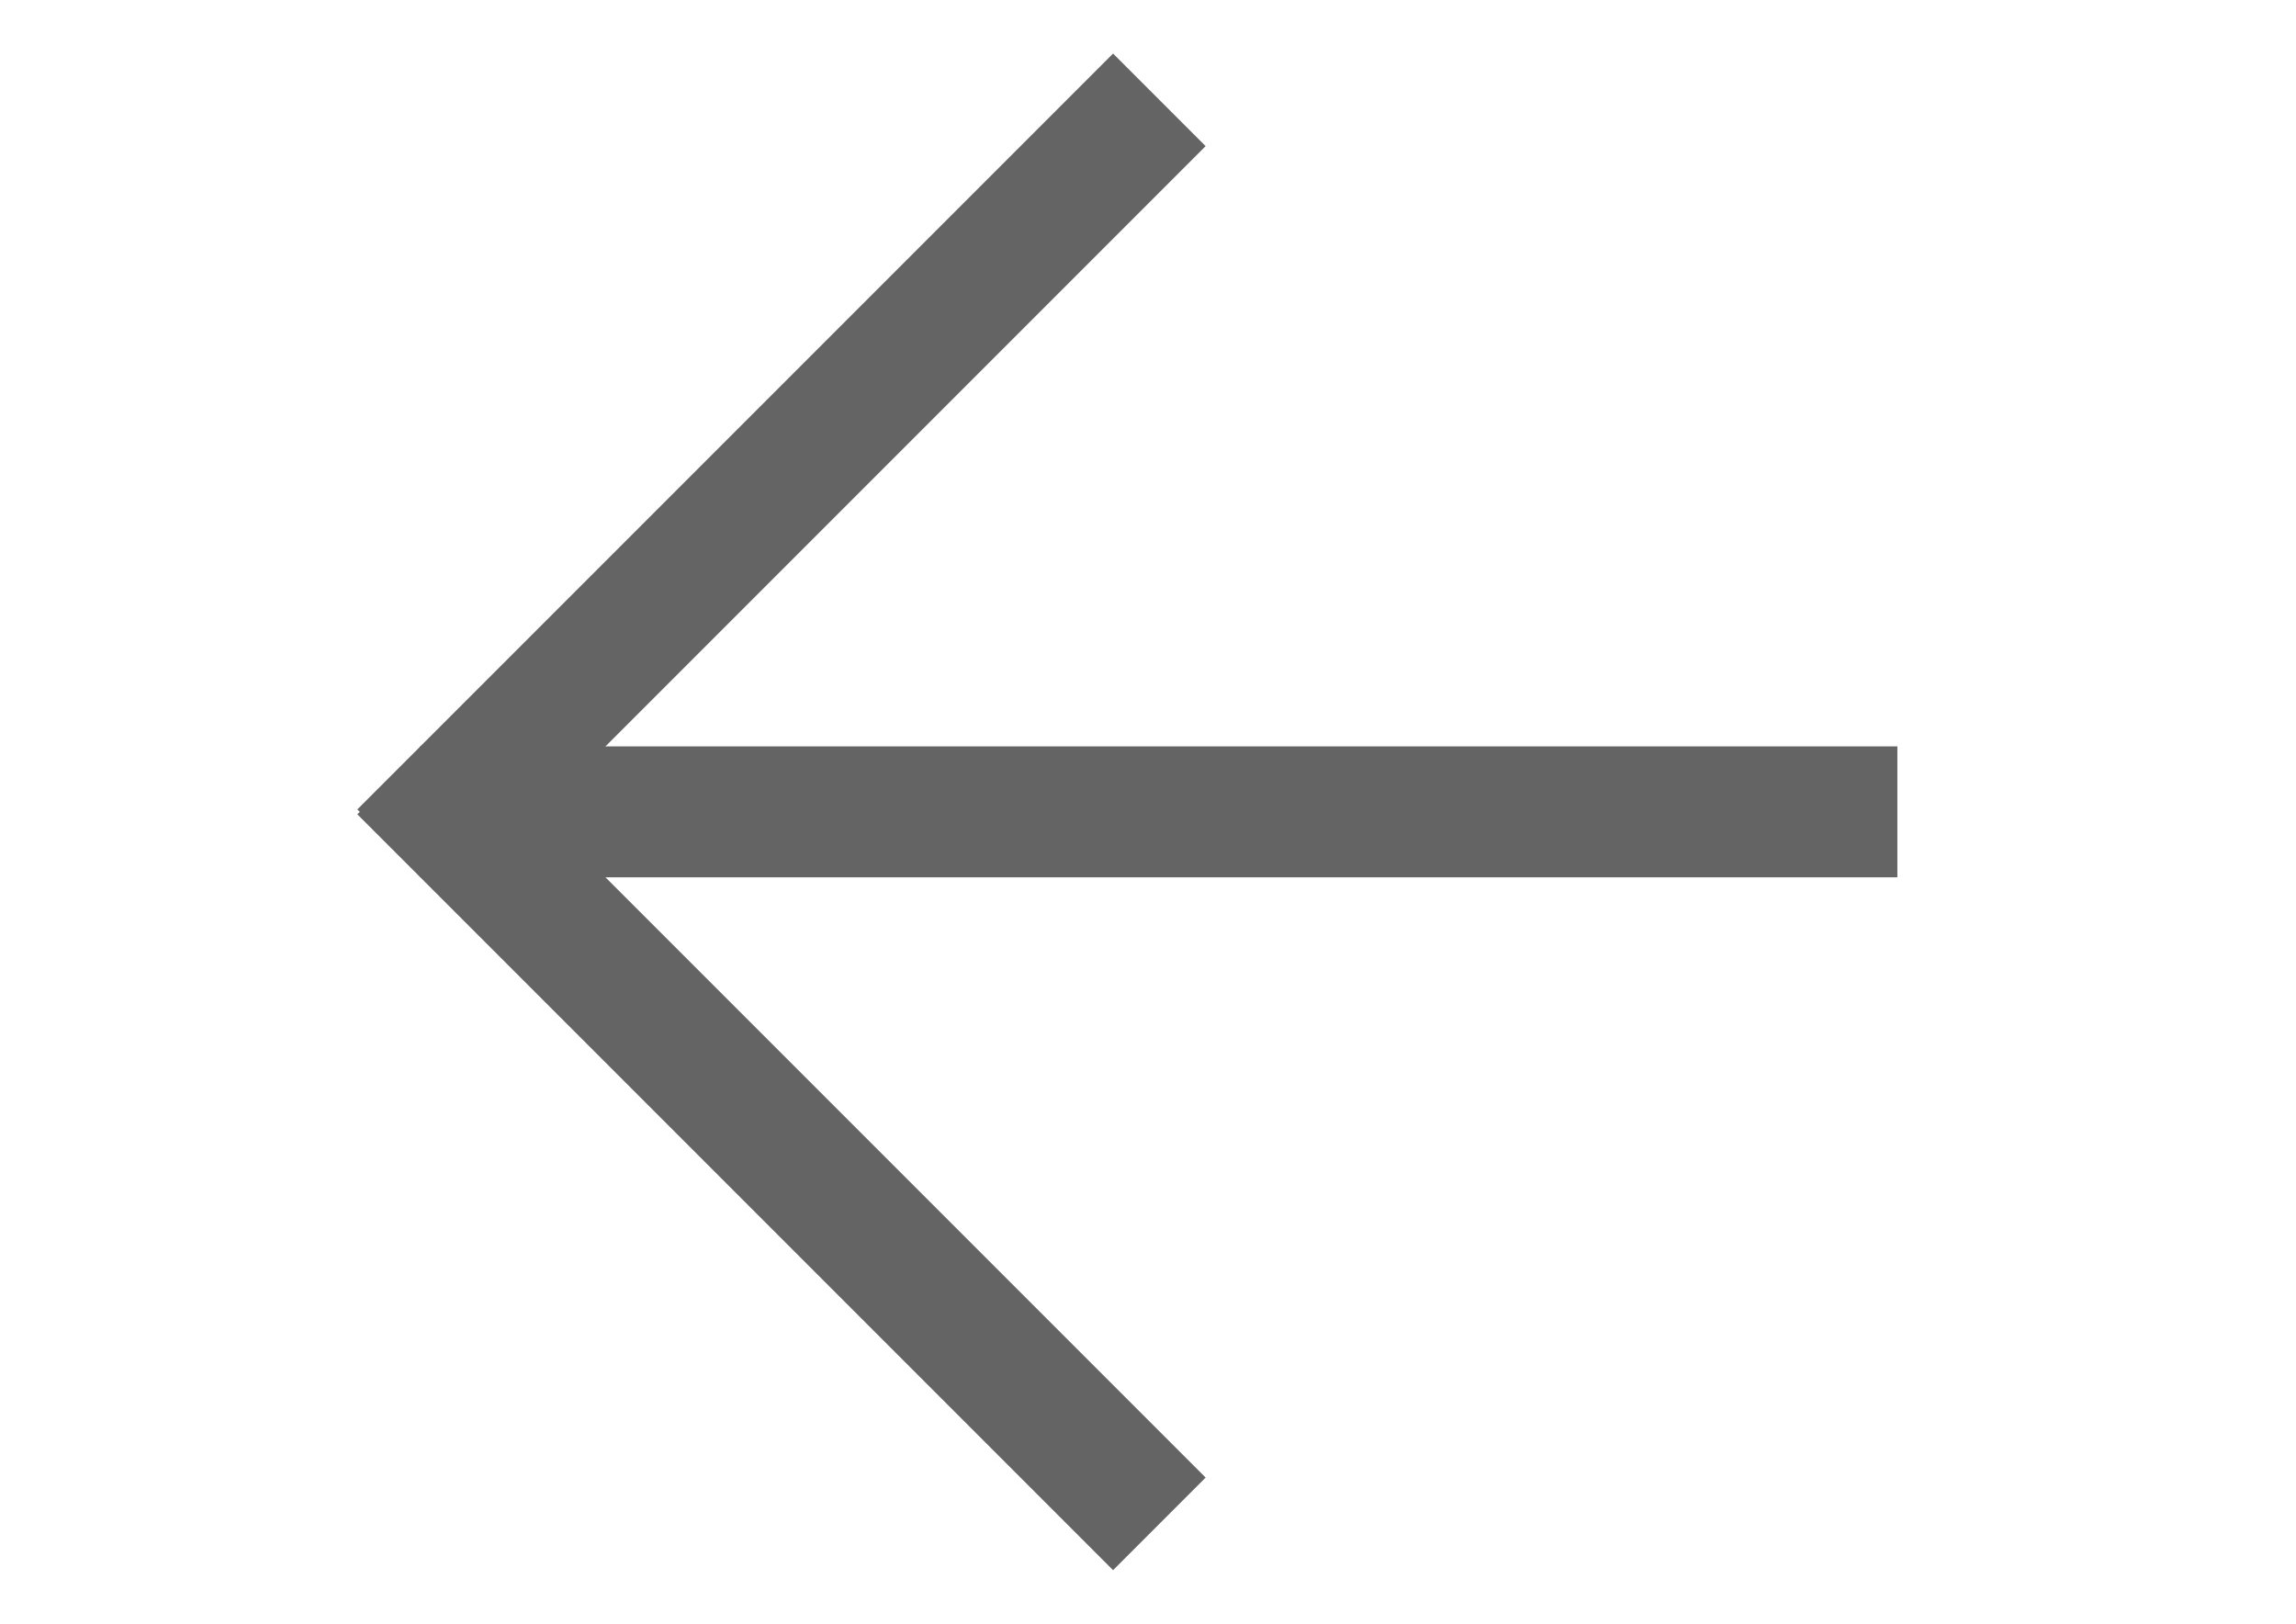
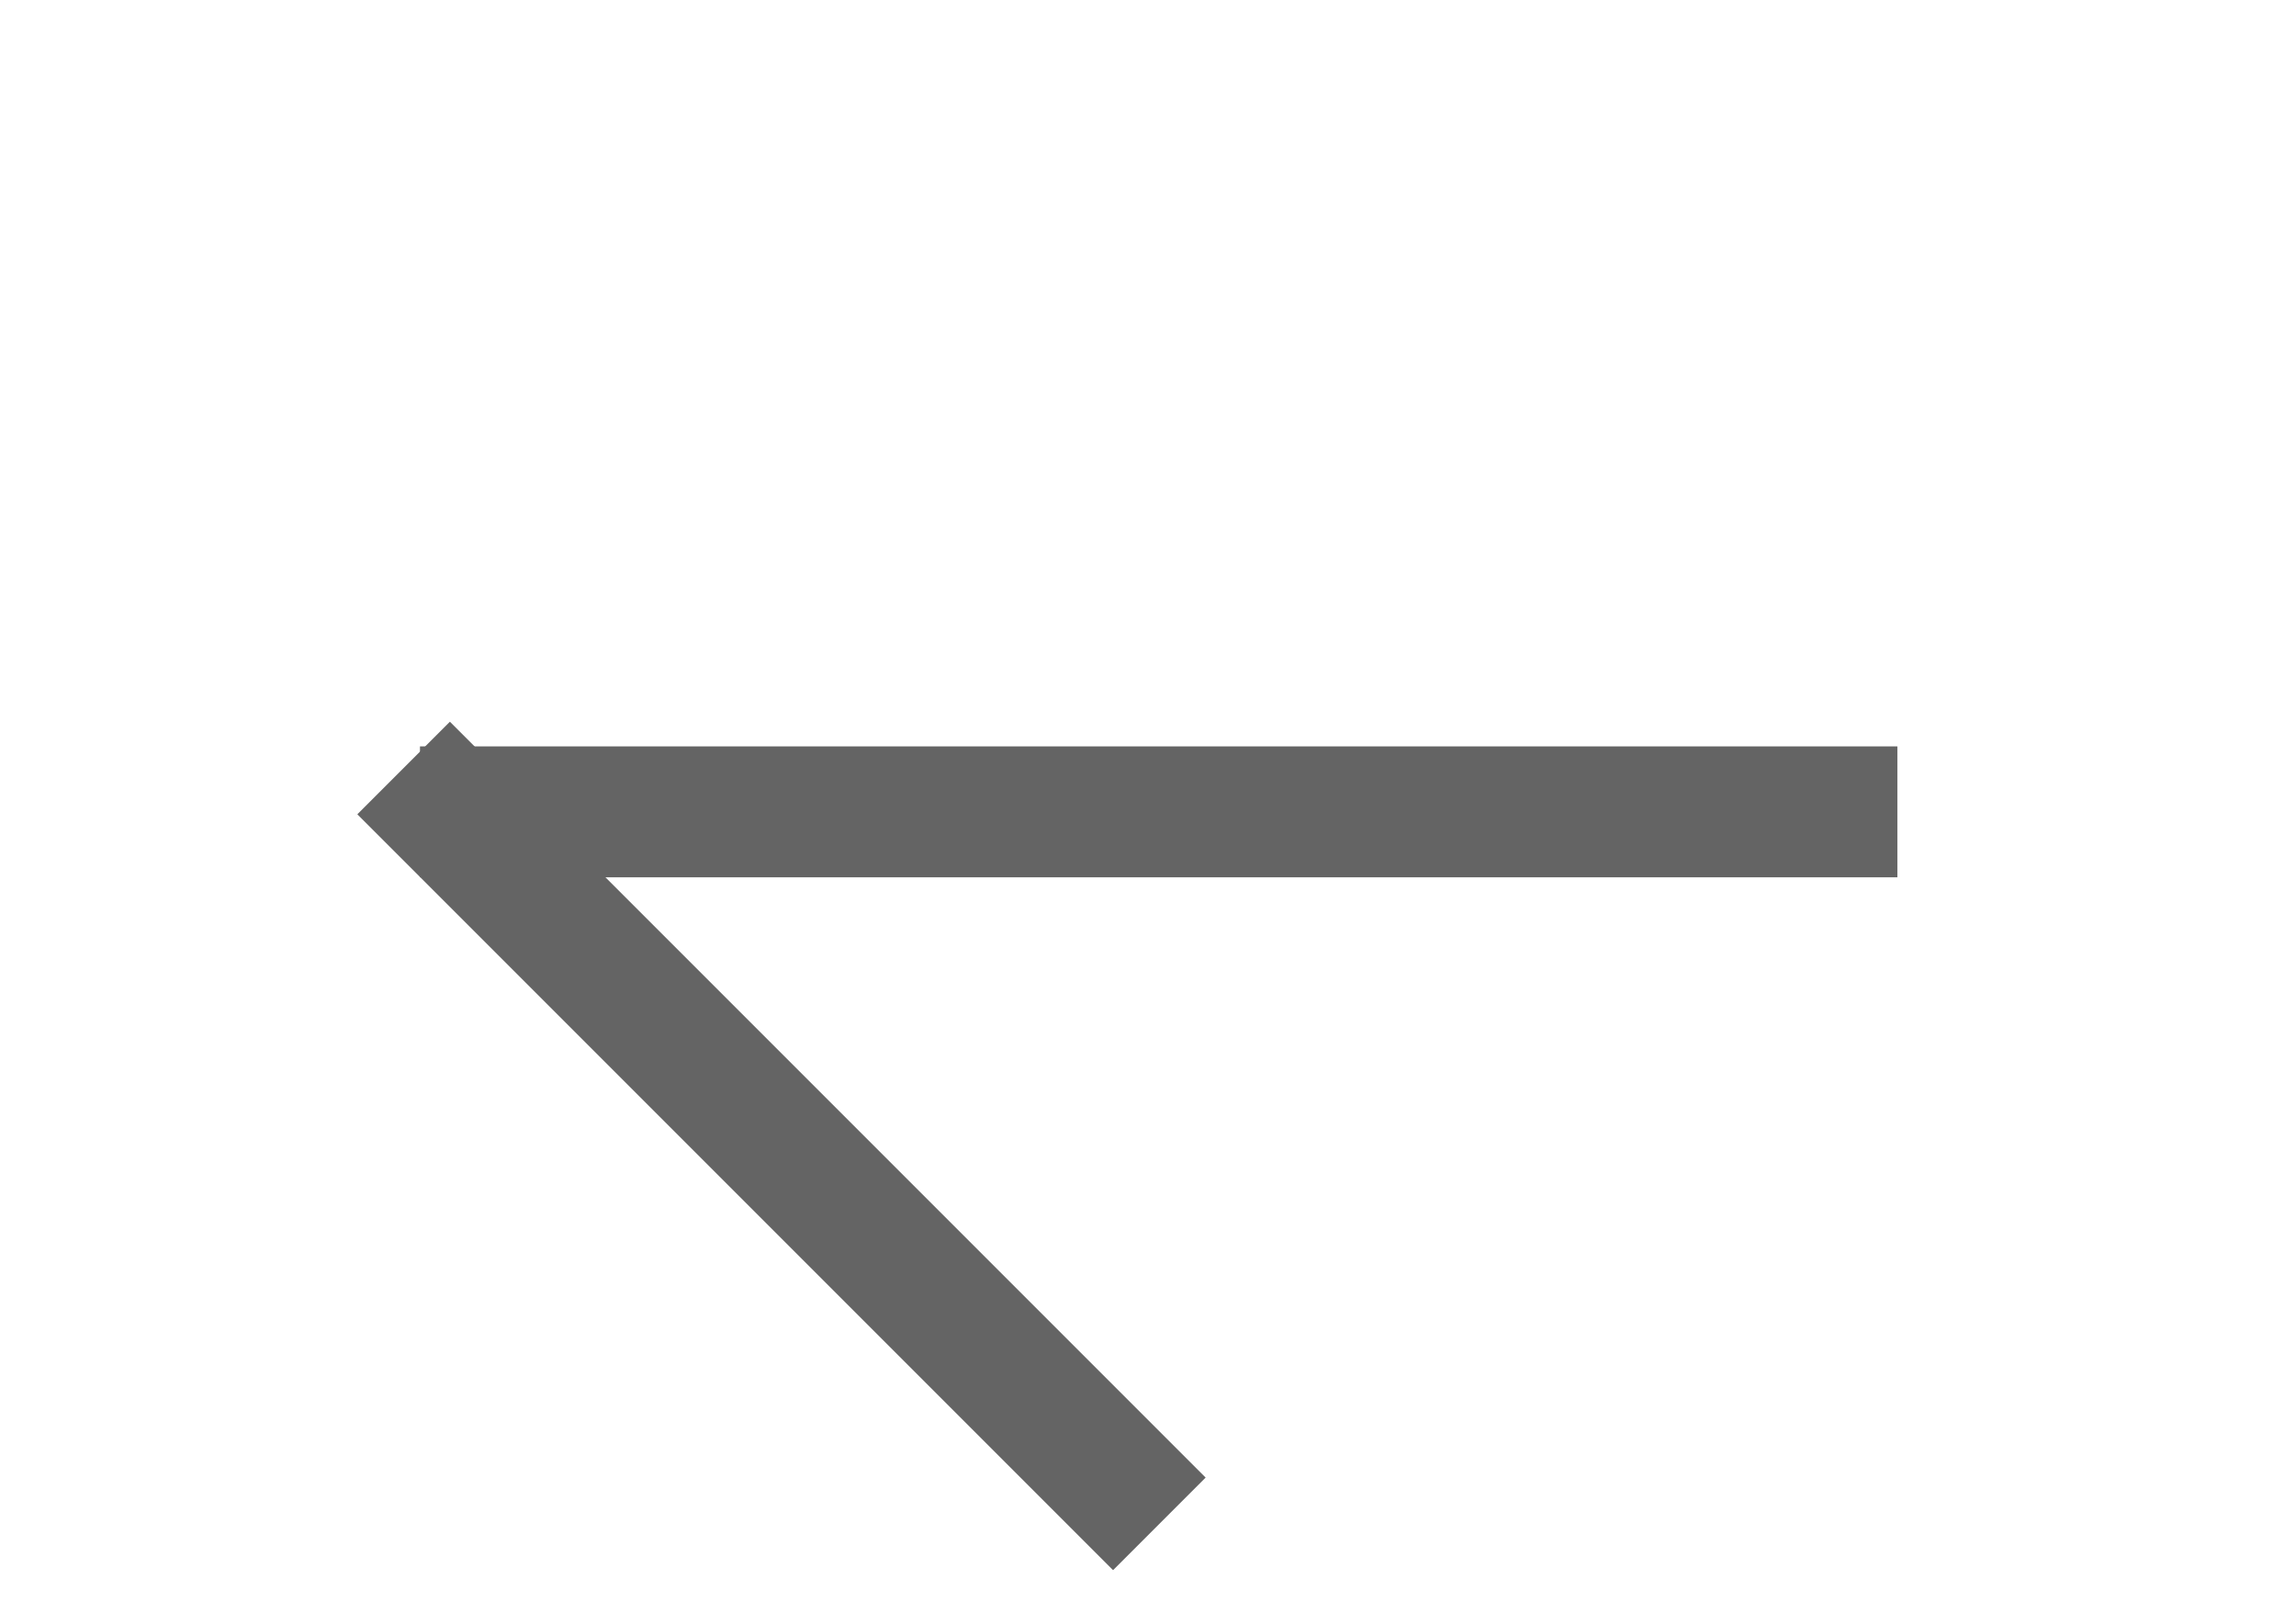
<svg xmlns="http://www.w3.org/2000/svg" xmlns:ns1="http://www.inkscape.org/namespaces/inkscape" xmlns:ns2="http://sodipodi.sourceforge.net/DTD/sodipodi-0.dtd" width="297mm" height="210mm" viewBox="0 0 1052.362 744.094" id="svg2" version="1.1" ns1:version="0.91 r13725" ns2:docname="left_arrow.svg">
  <defs id="defs4" />
  <ns2:namedview id="base" pagecolor="#ffffff" bordercolor="#666666" borderopacity="1.0" ns1:pageopacity="0.0" ns1:pageshadow="2" ns1:zoom="0.7" ns1:cx="118.11734" ns1:cy="398.23669" ns1:document-units="px" ns1:current-layer="layer1" showgrid="false" ns1:window-width="2560" ns1:window-height="1377" ns1:window-x="1672" ns1:window-y="-8" ns1:window-maximized="1" />
  <g ns1:label="Ebene 1" ns1:groupmode="layer" id="layer1" transform="translate(0,-308.268)">
-     <path style="fill:#646464;fill-opacity:1;fill-rule:evenodd;stroke:#646464;stroke-width:60;stroke-linecap:butt;stroke-linejoin:miter;stroke-miterlimit:4;stroke-dasharray:none;stroke-opacity:1" d="M 185,700.403 531.382,354.022" id="path4136" ns1:connector-curvature="0" ns1:export-xdpi="721" ns1:export-ydpi="721" />
    <path style="fill:#646464;fill-opacity:1;fill-rule:evenodd;stroke:#646464;stroke-width:60;stroke-linecap:butt;stroke-linejoin:miter;stroke-miterlimit:4;stroke-dasharray:none;stroke-opacity:1" d="M 531.382,1006.608 185,660.226" id="path4136-1" ns1:connector-curvature="0" ns1:export-xdpi="721" ns1:export-ydpi="721" />
    <path style="fill:#646464;fill-rule:evenodd;stroke:#646464;stroke-width:60;stroke-linecap:butt;stroke-linejoin:miter;stroke-miterlimit:4;stroke-dasharray:none;stroke-opacity:1;fill-opacity:1" d="m 869.654,680.315 -677.157,2e-5" id="path4136-1-0" ns1:connector-curvature="0" ns1:export-xdpi="721" ns1:export-ydpi="721" />
  </g>
</svg>